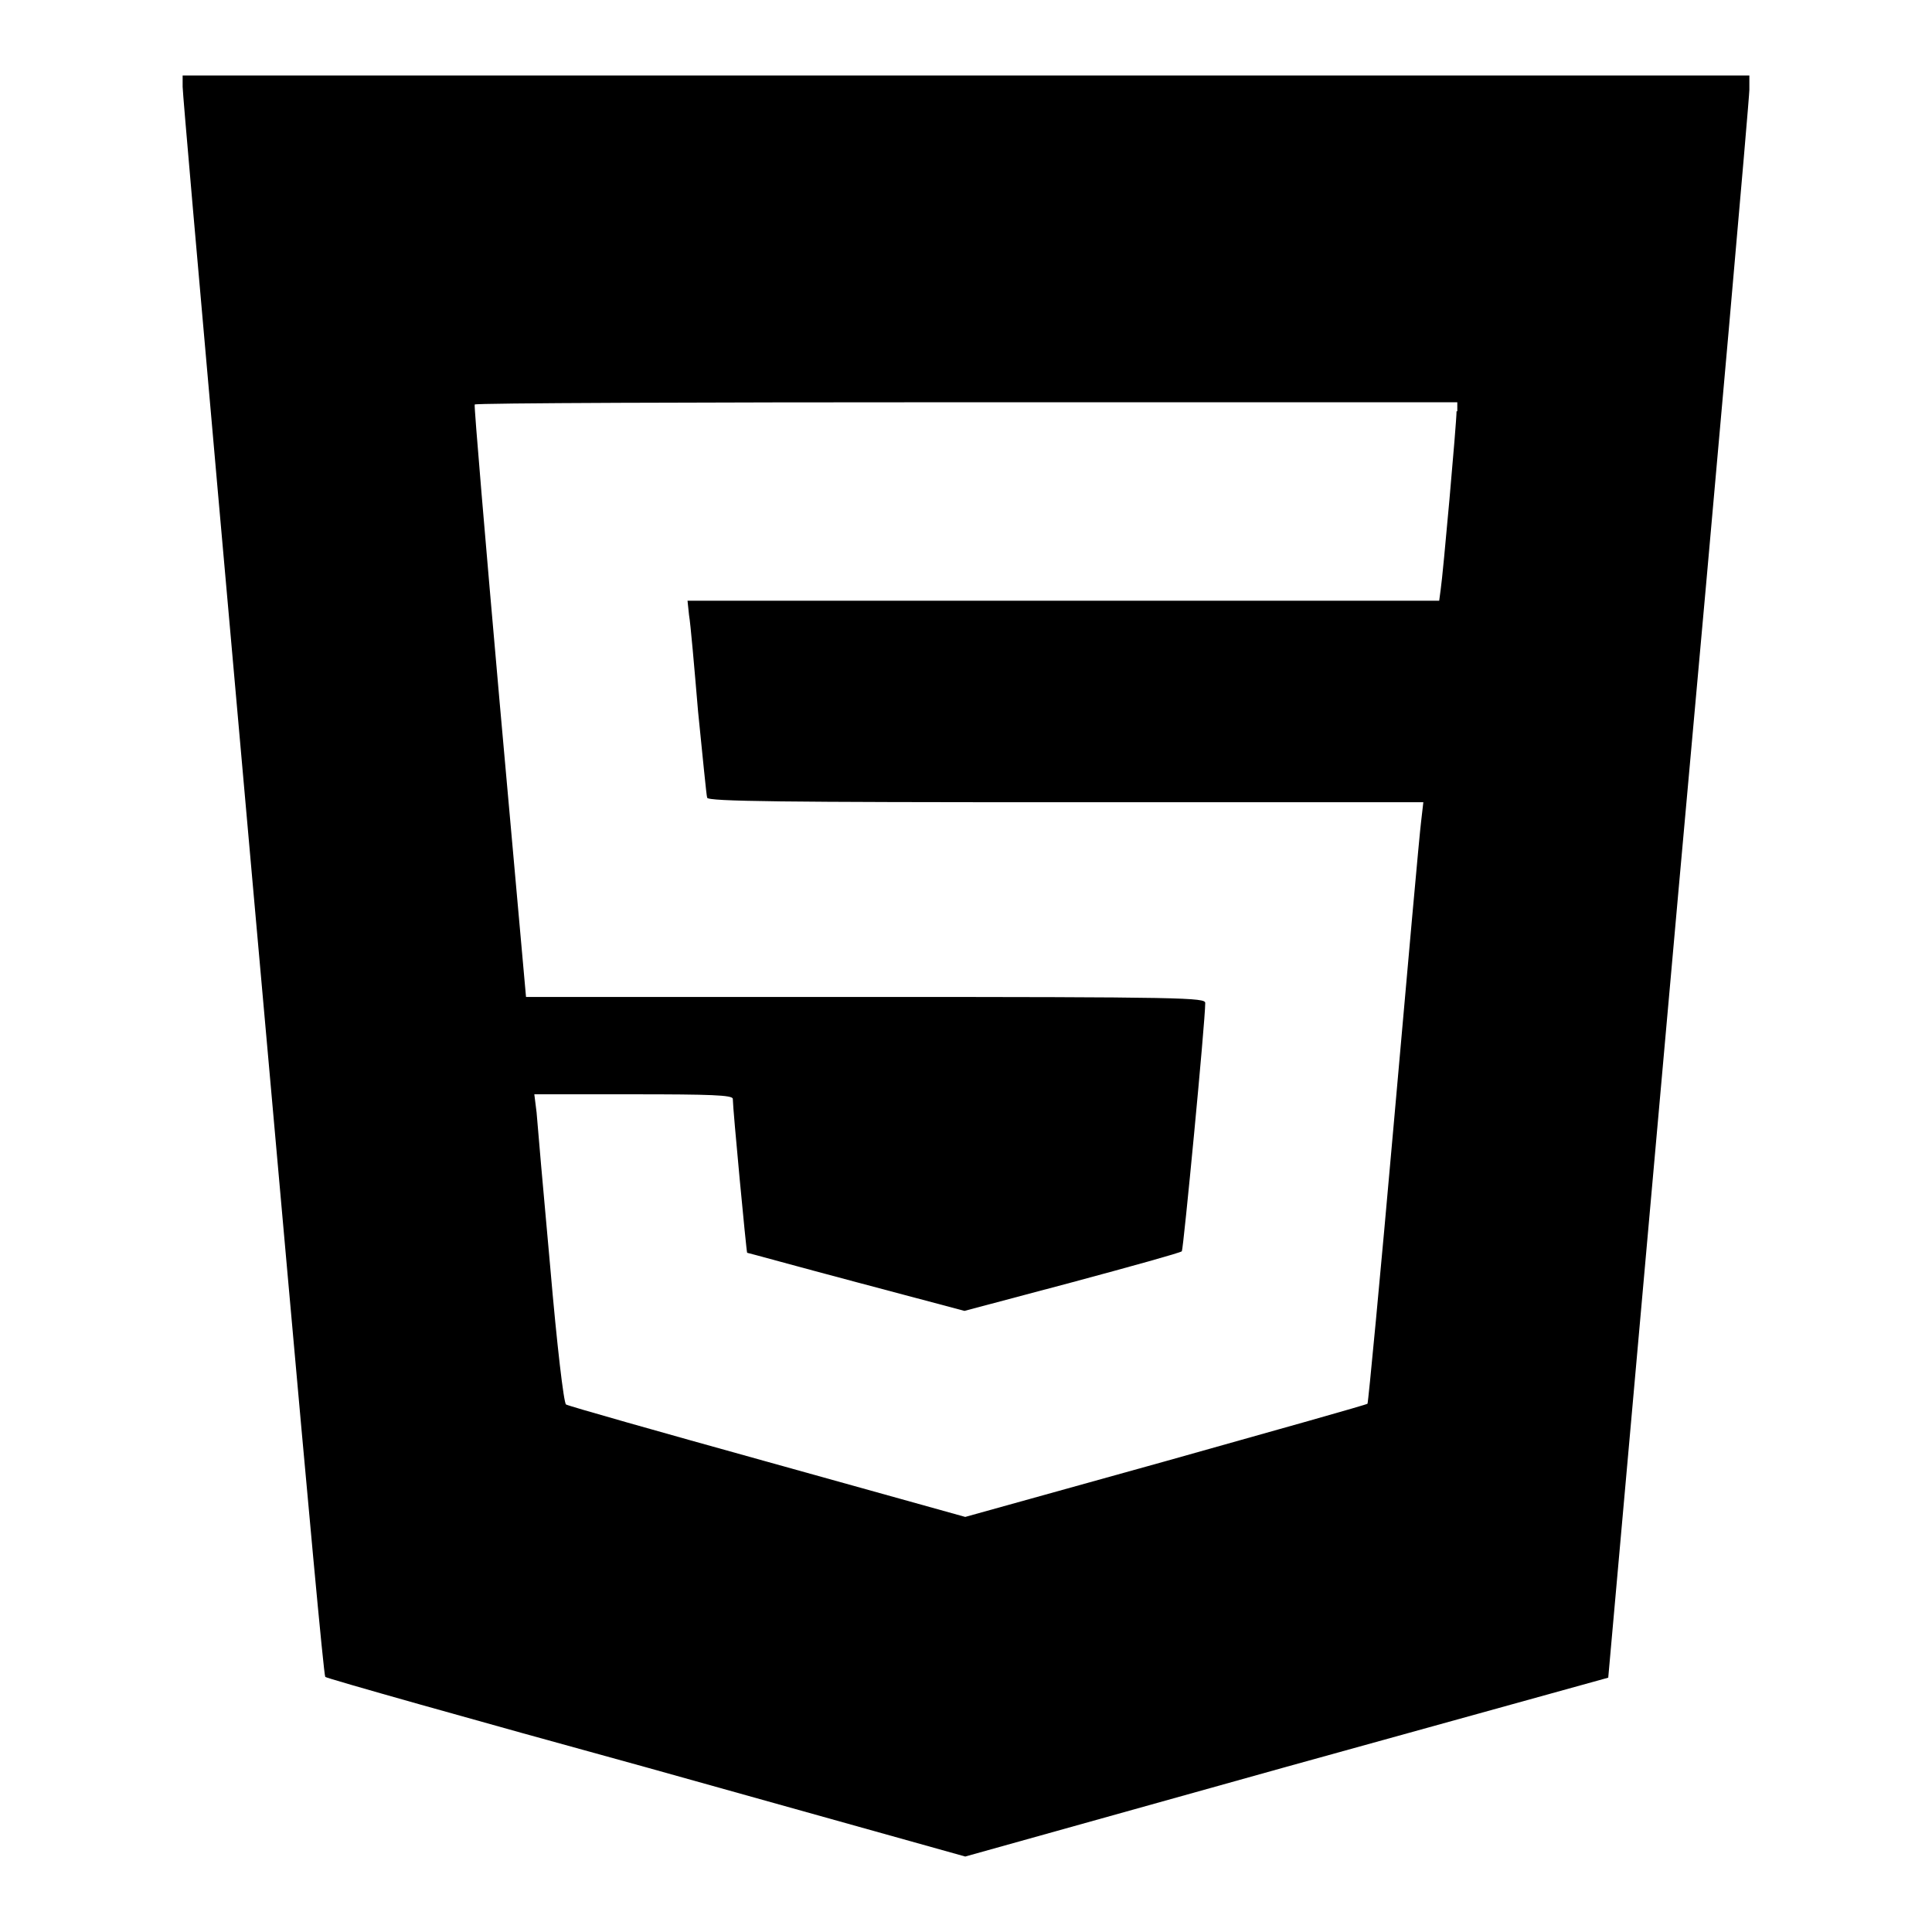
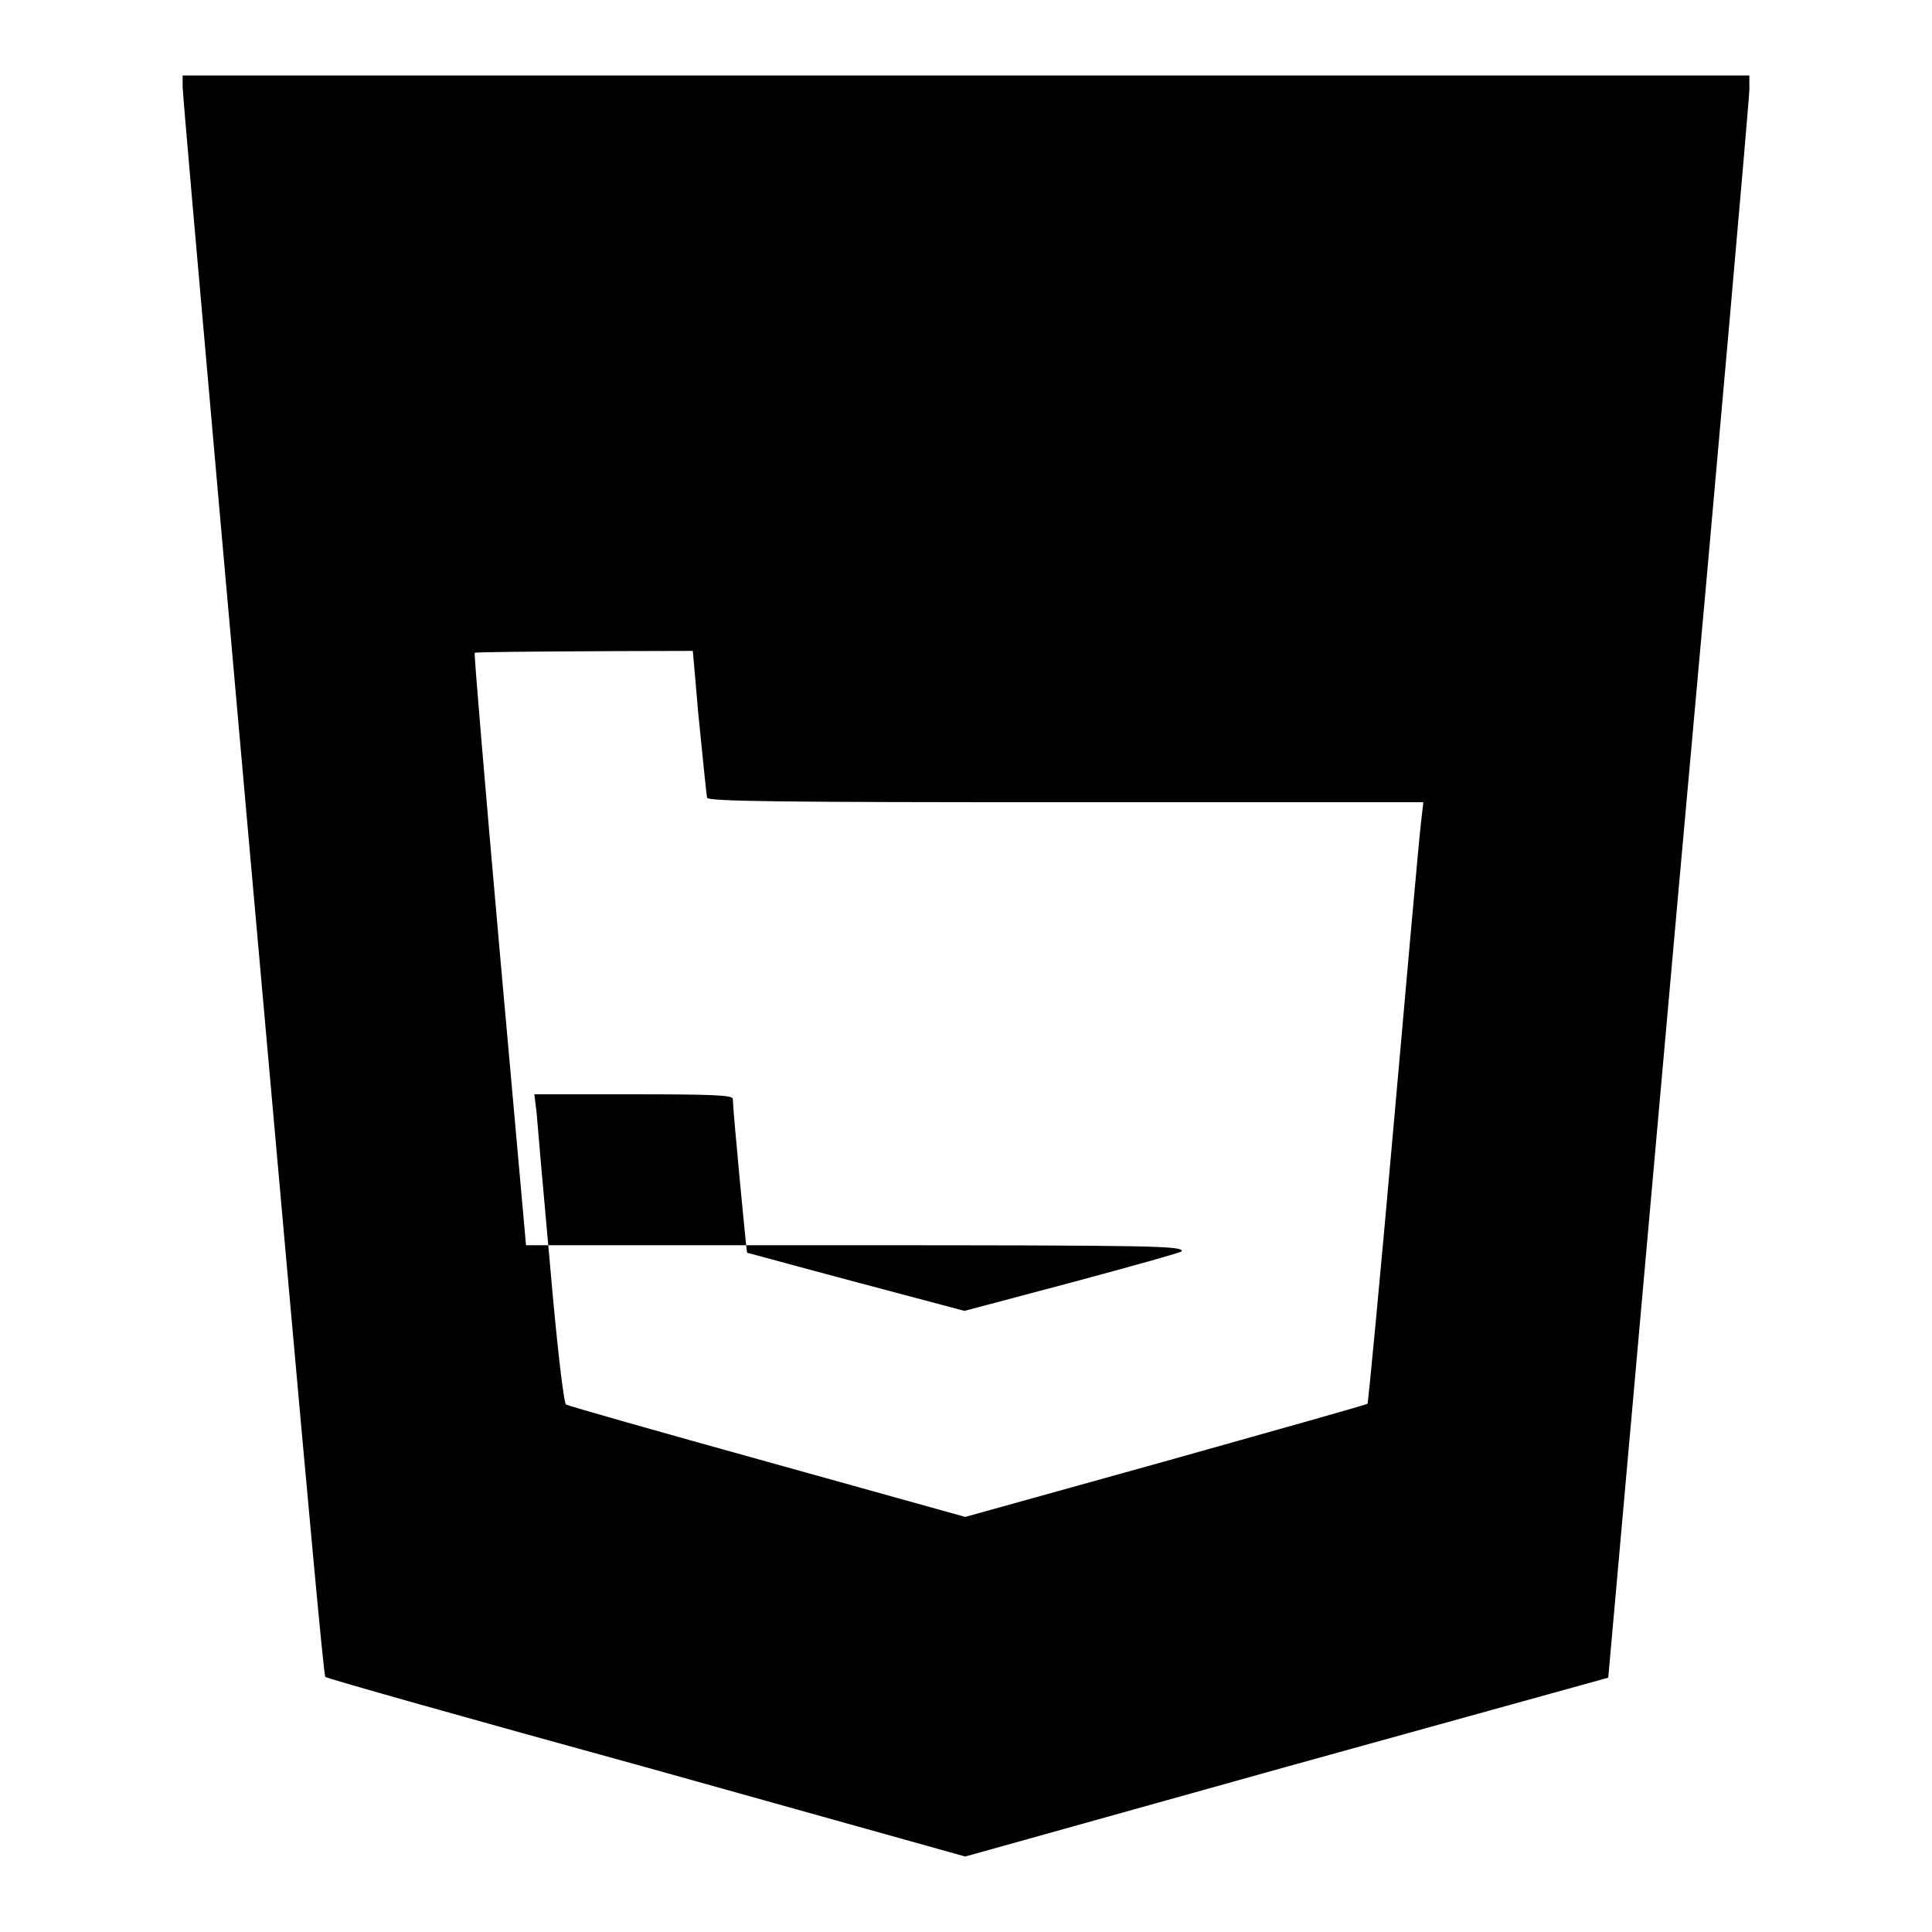
<svg xmlns="http://www.w3.org/2000/svg" version="1.1" x="0px" y="0px" viewBox="0 0 256 256" enable-background="new 0 0 256 256" xml:space="preserve">
  <g>
    <g>
      <g>
-         <path fill="#000000" d="M24.2,11.5c0,0.8,2.1,24.7,4.6,52.9c2.5,28.3,6.7,75.3,9.3,104.4c2.6,29.1,4.8,53.2,5,53.4c0.2,0.2,19.3,5.6,42.6,12l42.2,11.8l42.6-11.9l42.6-11.8l9.3-104.2c5.2-57.3,9.4-105.1,9.4-106.2l0-1.9H128H24.2V11.5z M193,54.5c0,1.5-1.8,21.7-2.1,23.6l-0.2,1.5h-49.8H91.1l0.2,1.9c0.2,1.1,0.7,6.9,1.2,12.8c0.6,5.9,1.1,11.1,1.2,11.4c0.1,0.5,10.1,0.6,47.5,0.6h47.4l-0.3,2.6c-0.2,1.5-1.8,19.4-3.6,39.8c-1.8,20.4-3.4,37.2-3.5,37.3c0,0.1-12.1,3.5-26.7,7.6l-26.6,7.4l-26.2-7.3c-14.4-4-26.4-7.4-26.7-7.6c-0.3-0.2-1.2-7.8-2.1-18.3c-0.9-9.9-1.7-19-1.8-20.4l-0.3-2.4h13.1c10.2,0,13.2,0.1,13.2,0.6c0,1.3,1.8,20.3,1.9,20.4c0.1,0,6.6,1.8,14.5,3.9l14.3,3.8l14.3-3.8c7.8-2.1,14.3-3.9,14.5-4.1c0.2-0.2,3.1-30.4,3.1-32.9c0-0.7-2.5-0.8-45.1-0.8H69.7l-3.5-39.1c-1.9-21.5-3.4-39.2-3.3-39.4c0.1-0.2,29.4-0.3,65.2-0.3h65V54.5L193,54.5z" />
+         <path fill="#000000" d="M24.2,11.5c0,0.8,2.1,24.7,4.6,52.9c2.5,28.3,6.7,75.3,9.3,104.4c2.6,29.1,4.8,53.2,5,53.4c0.2,0.2,19.3,5.6,42.6,12l42.2,11.8l42.6-11.9l42.6-11.8l9.3-104.2c5.2-57.3,9.4-105.1,9.4-106.2l0-1.9H128H24.2V11.5z M193,54.5c0,1.5-1.8,21.7-2.1,23.6l-0.2,1.5h-49.8H91.1l0.2,1.9c0.2,1.1,0.7,6.9,1.2,12.8c0.6,5.9,1.1,11.1,1.2,11.4c0.1,0.5,10.1,0.6,47.5,0.6h47.4l-0.3,2.6c-0.2,1.5-1.8,19.4-3.6,39.8c-1.8,20.4-3.4,37.2-3.5,37.3c0,0.1-12.1,3.5-26.7,7.6l-26.6,7.4l-26.2-7.3c-14.4-4-26.4-7.4-26.7-7.6c-0.3-0.2-1.2-7.8-2.1-18.3c-0.9-9.9-1.7-19-1.8-20.4l-0.3-2.4h13.1c10.2,0,13.2,0.1,13.2,0.6c0,1.3,1.8,20.3,1.9,20.4c0.1,0,6.6,1.8,14.5,3.9l14.3,3.8l14.3-3.8c7.8-2.1,14.3-3.9,14.5-4.1c0-0.7-2.5-0.8-45.1-0.8H69.7l-3.5-39.1c-1.9-21.5-3.4-39.2-3.3-39.4c0.1-0.2,29.4-0.3,65.2-0.3h65V54.5L193,54.5z" />
      </g>
    </g>
  </g>
</svg>